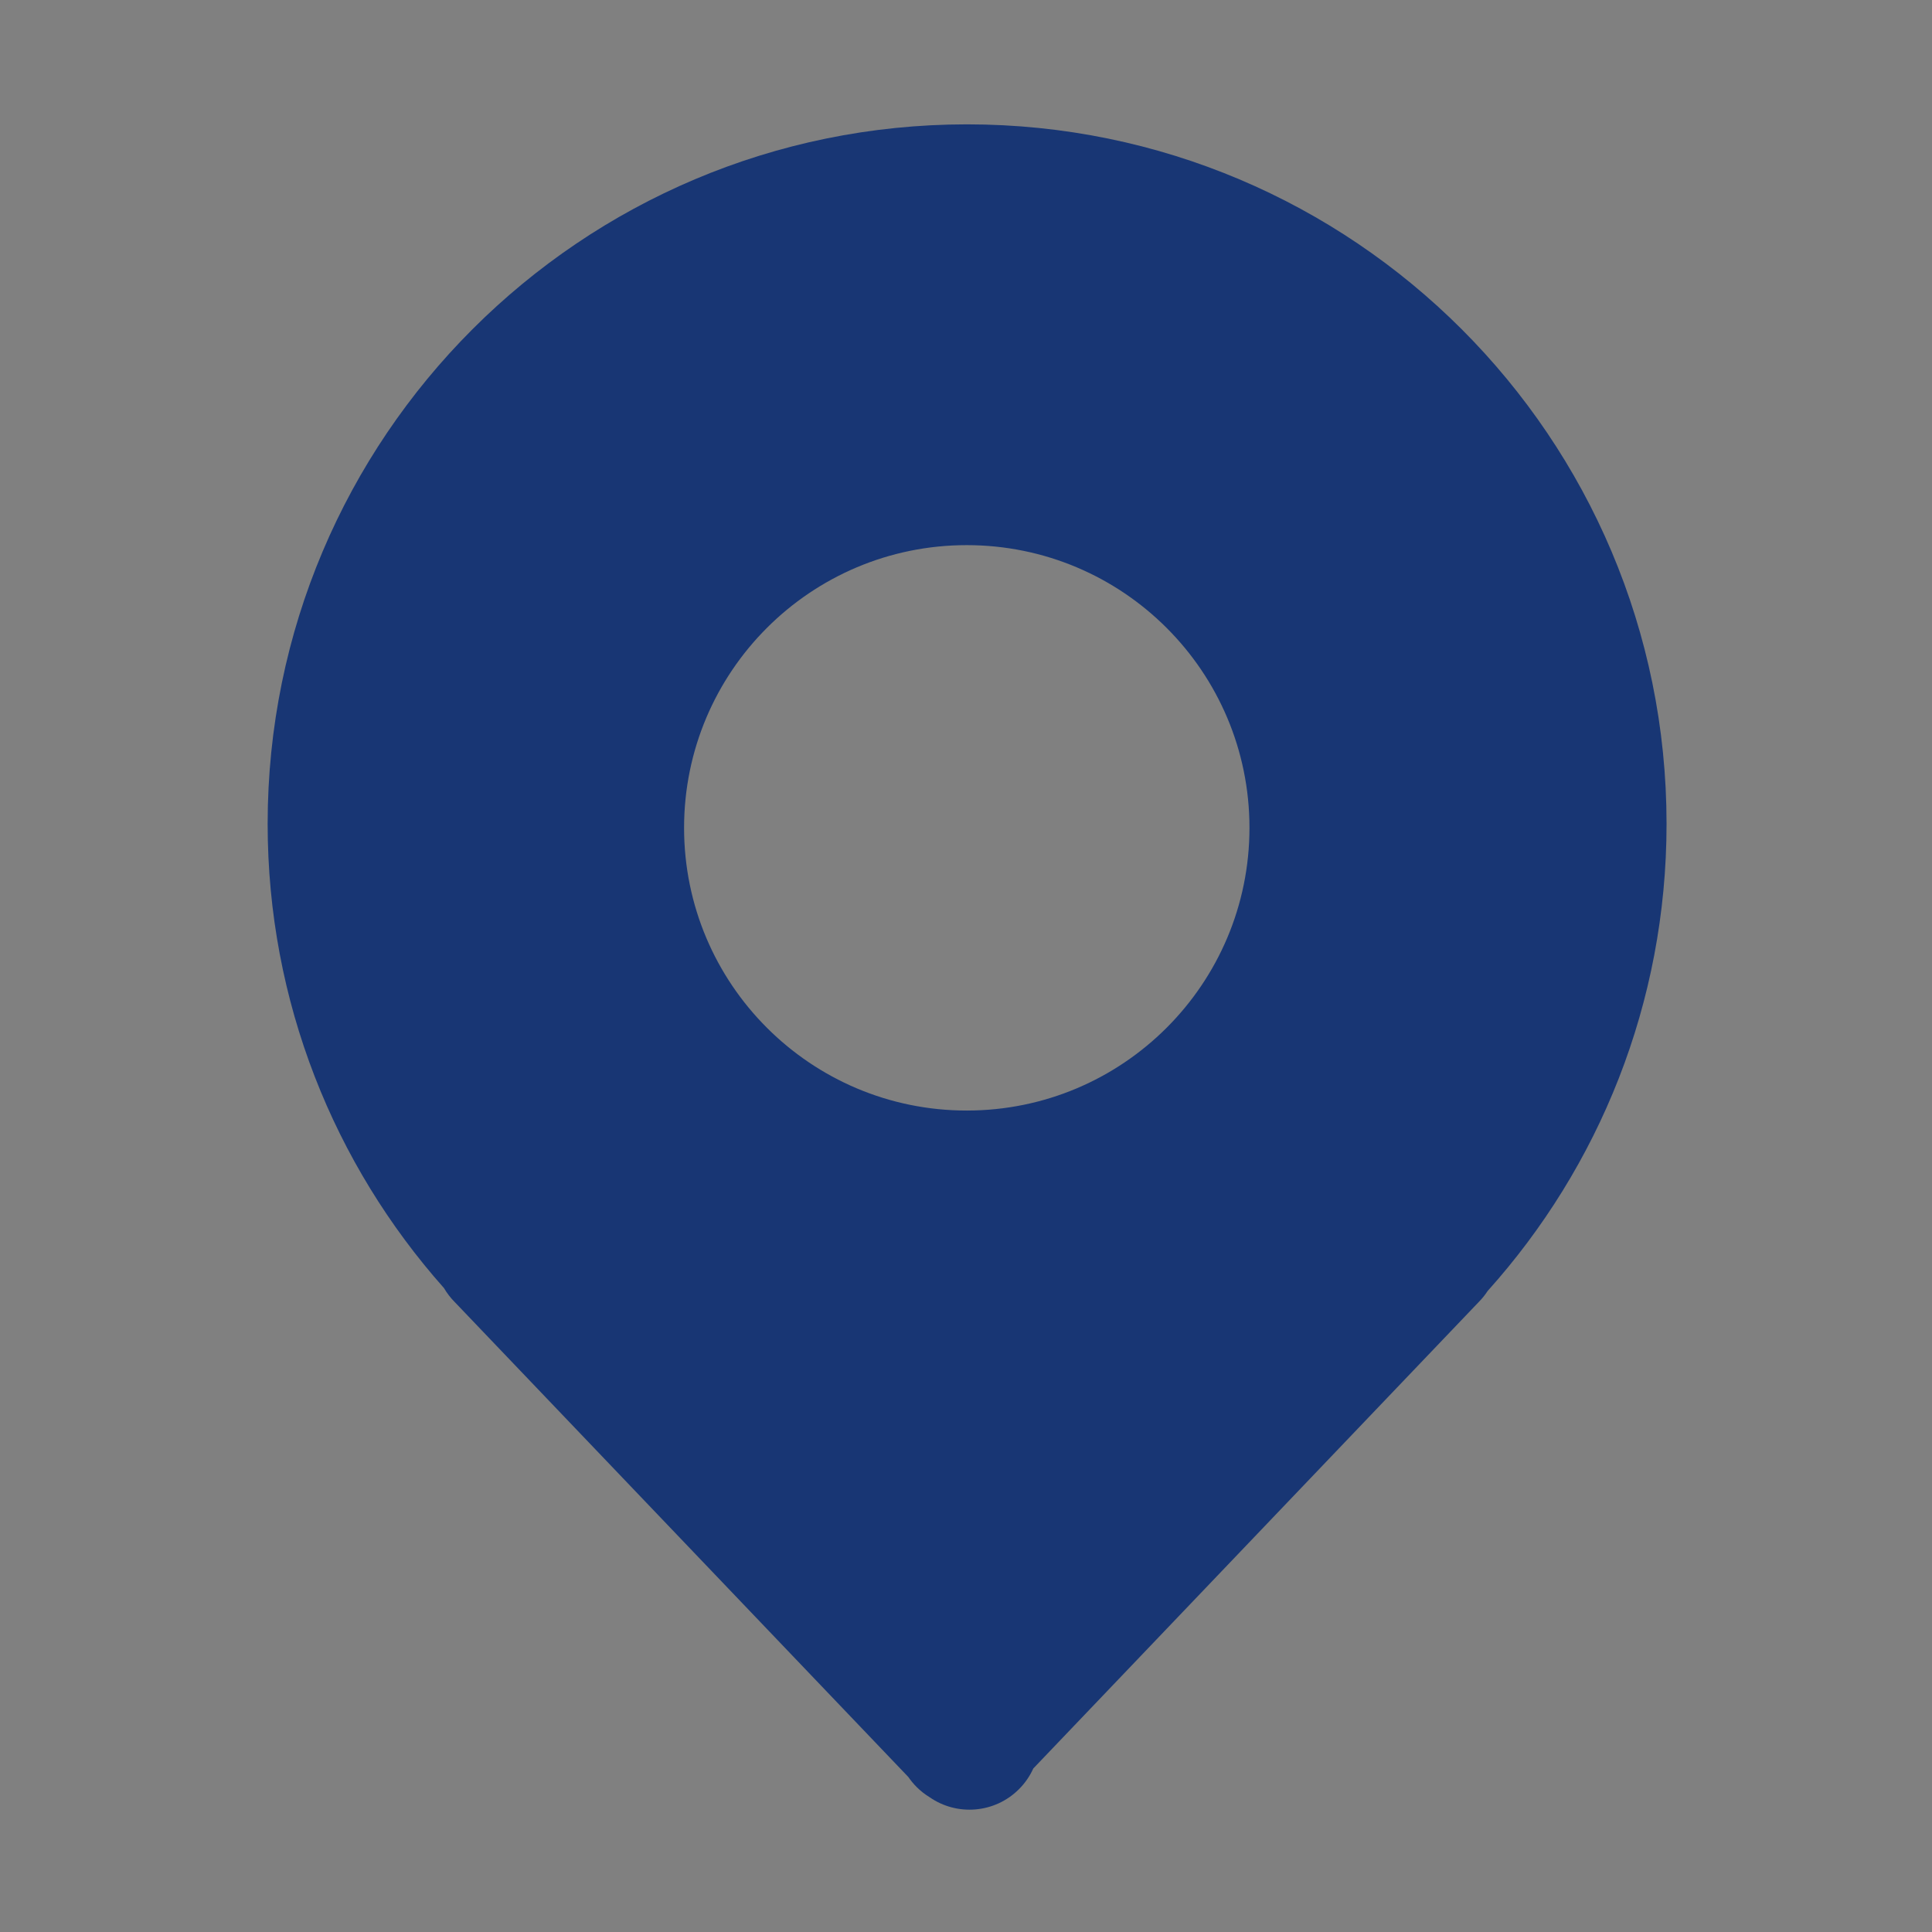
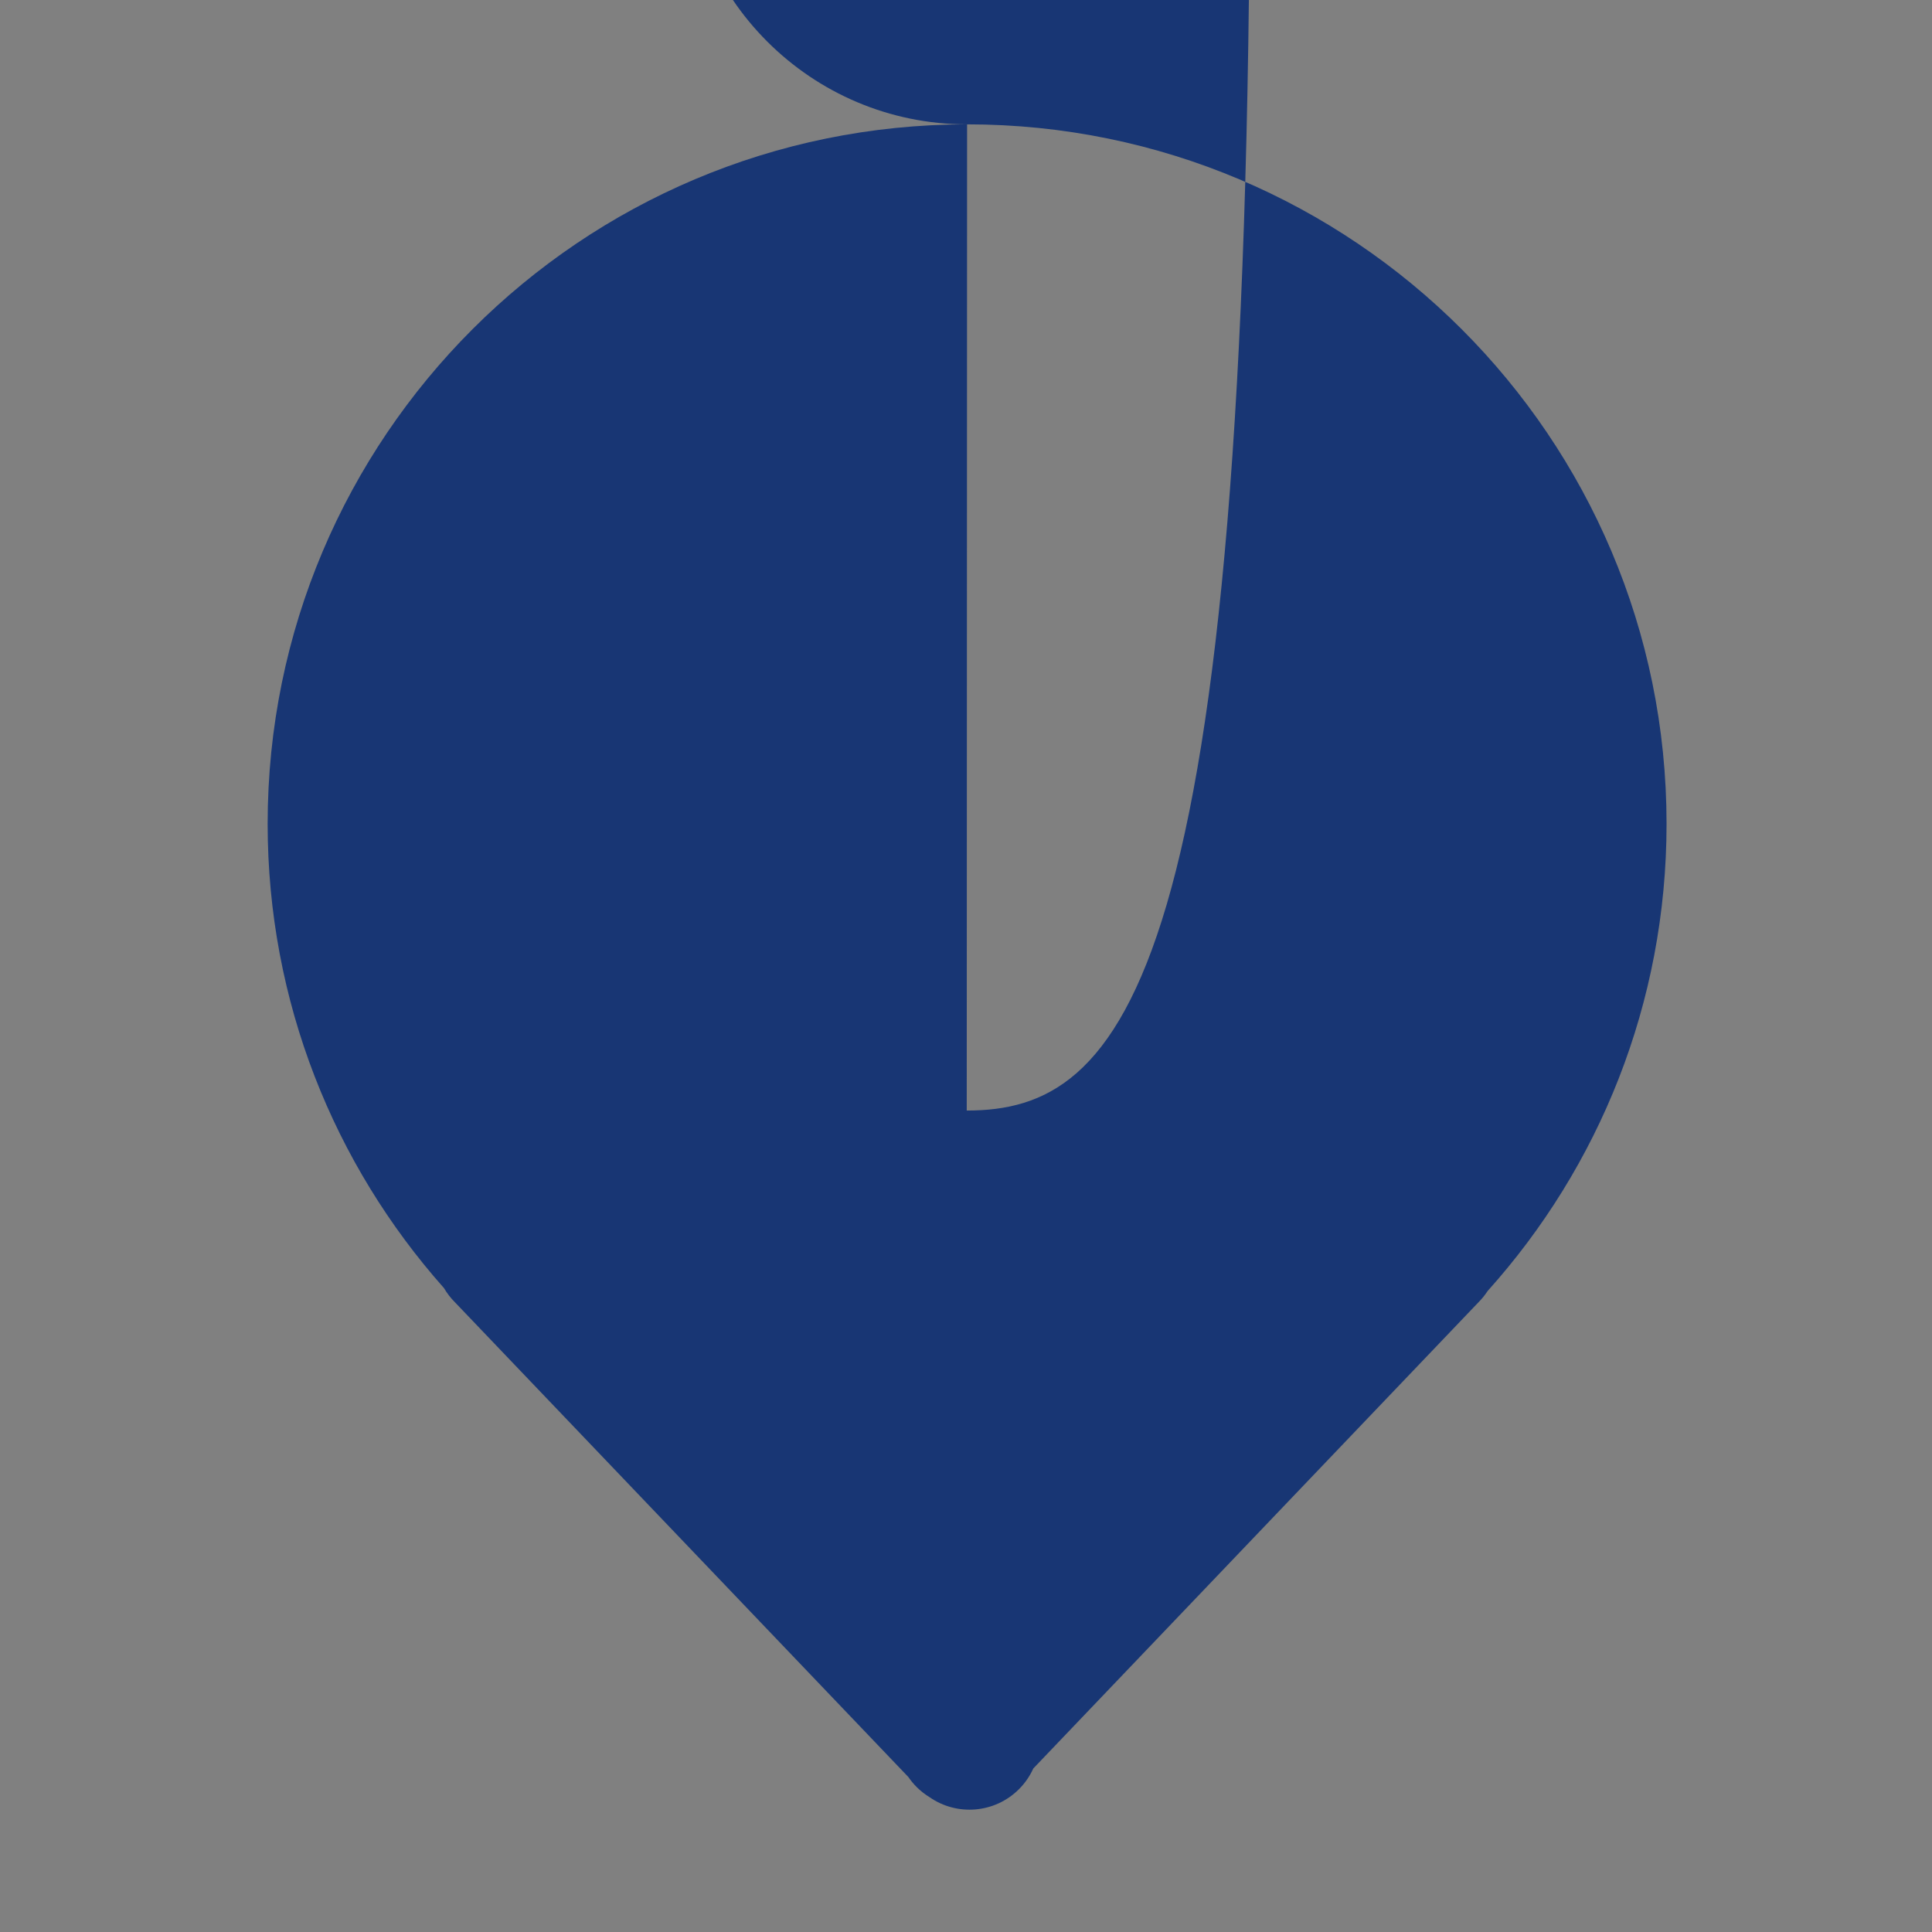
<svg xmlns="http://www.w3.org/2000/svg" t="1665455031057" class="icon" viewBox="0 0 1024 1024" version="1.1" p-id="8048" width="36" height="36">
  <rect x="0" y="0" width="1024" height="1024" fill="#808080" stroke="none" />
-   <path d="M270.885 96.861l0 0 0 0 0 0 0 0Z" p-id="8049" fill="#ffffff" />
-   <path d="M512.572 65.907c-204.737 0-370.715 165.979-370.715 370.724 0 94.441 35.32 180.626 93.463 246.084 1.573 2.69 3.51 5.225 5.817 7.532l240.298 251.597c1.279 1.864 2.736 3.643 4.393 5.299 2.111 2.111 4.419 3.906 6.856 5.402 14.458 10.065 34.492 8.658 47.393-4.243 3.265-3.263 5.788-6.987 7.583-10.961L783.611 690.248c1.868-1.867 3.489-3.884 4.876-6.011 58.952-65.641 94.82-152.432 94.82-247.604C883.305 231.886 717.326 65.907 512.572 65.907zM512.39 588.612c-82.734 0-149.814-67.088-149.814-149.843 0-82.754 67.08-149.834 149.814-149.834 82.772 0 149.852 67.08 149.852 149.834C662.242 521.524 595.162 588.612 512.39 588.612z" p-id="8050" fill="rgb(24, 54, 116)" />
+   <path d="M512.572 65.907c-204.737 0-370.715 165.979-370.715 370.724 0 94.441 35.32 180.626 93.463 246.084 1.573 2.69 3.51 5.225 5.817 7.532l240.298 251.597c1.279 1.864 2.736 3.643 4.393 5.299 2.111 2.111 4.419 3.906 6.856 5.402 14.458 10.065 34.492 8.658 47.393-4.243 3.265-3.263 5.788-6.987 7.583-10.961L783.611 690.248c1.868-1.867 3.489-3.884 4.876-6.011 58.952-65.641 94.82-152.432 94.82-247.604C883.305 231.886 717.326 65.907 512.572 65.907zc-82.734 0-149.814-67.088-149.814-149.843 0-82.754 67.08-149.834 149.814-149.834 82.772 0 149.852 67.08 149.852 149.834C662.242 521.524 595.162 588.612 512.39 588.612z" p-id="8050" fill="rgb(24, 54, 116)" />
</svg>